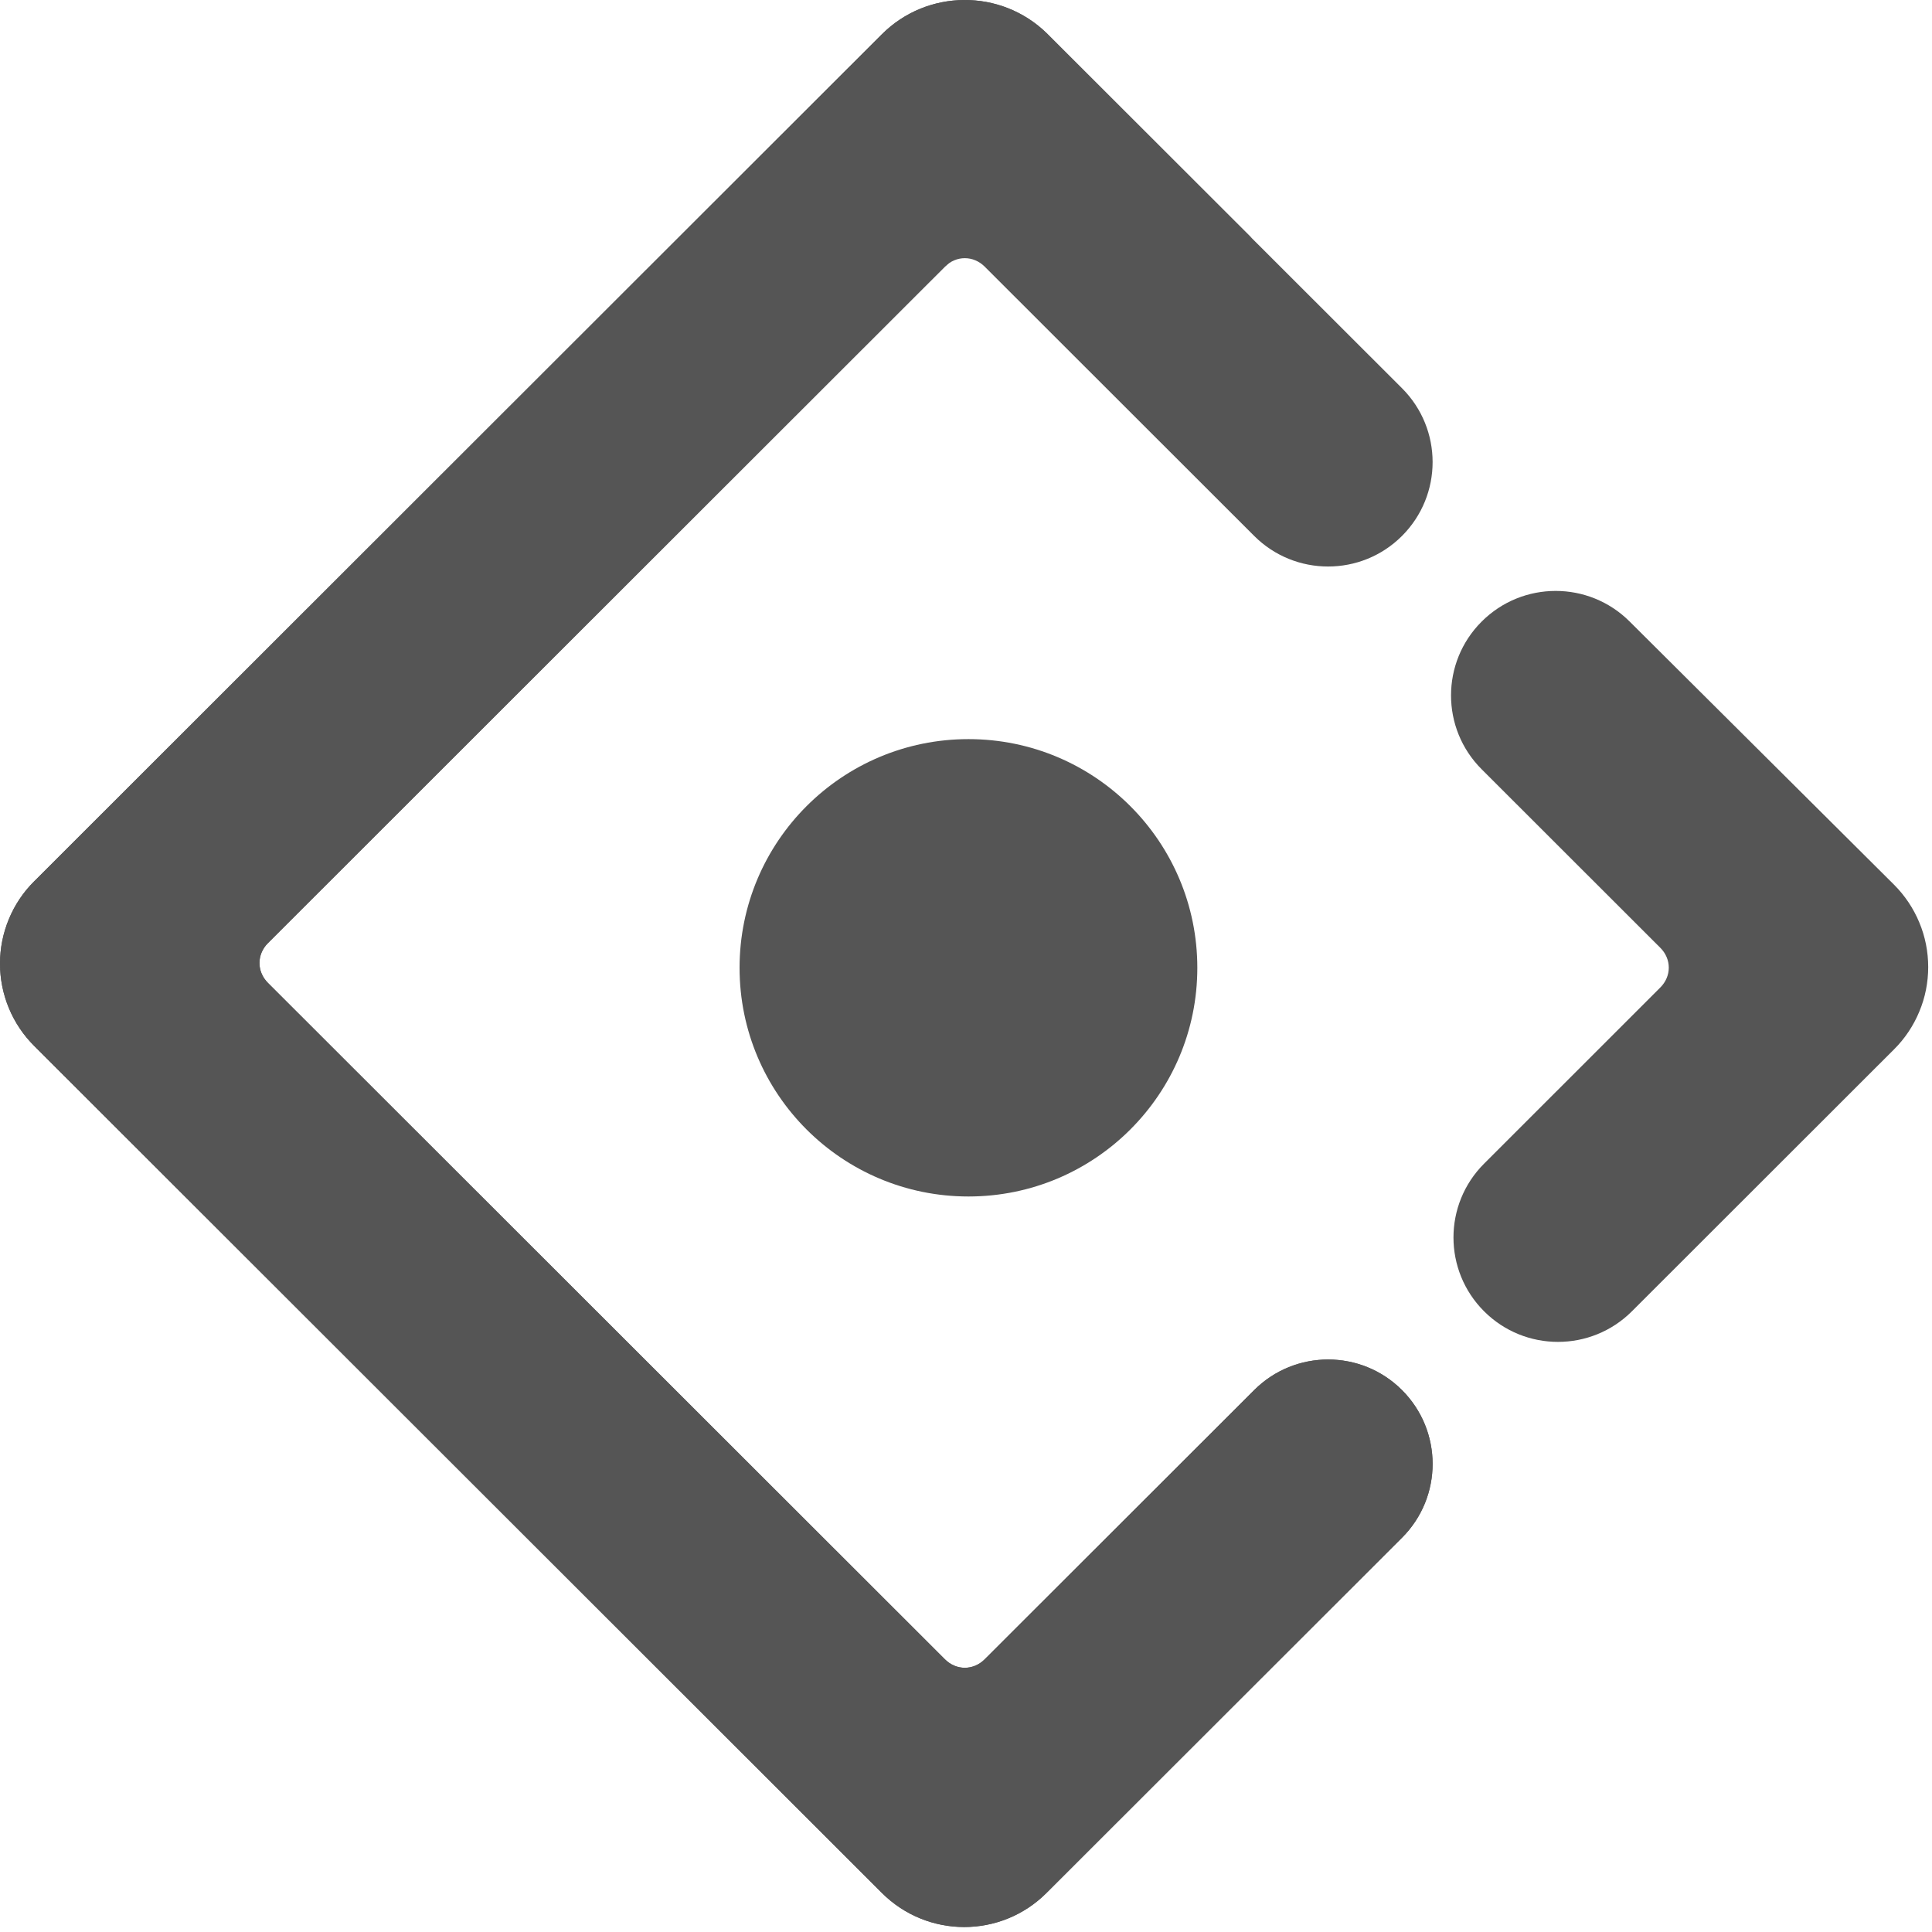
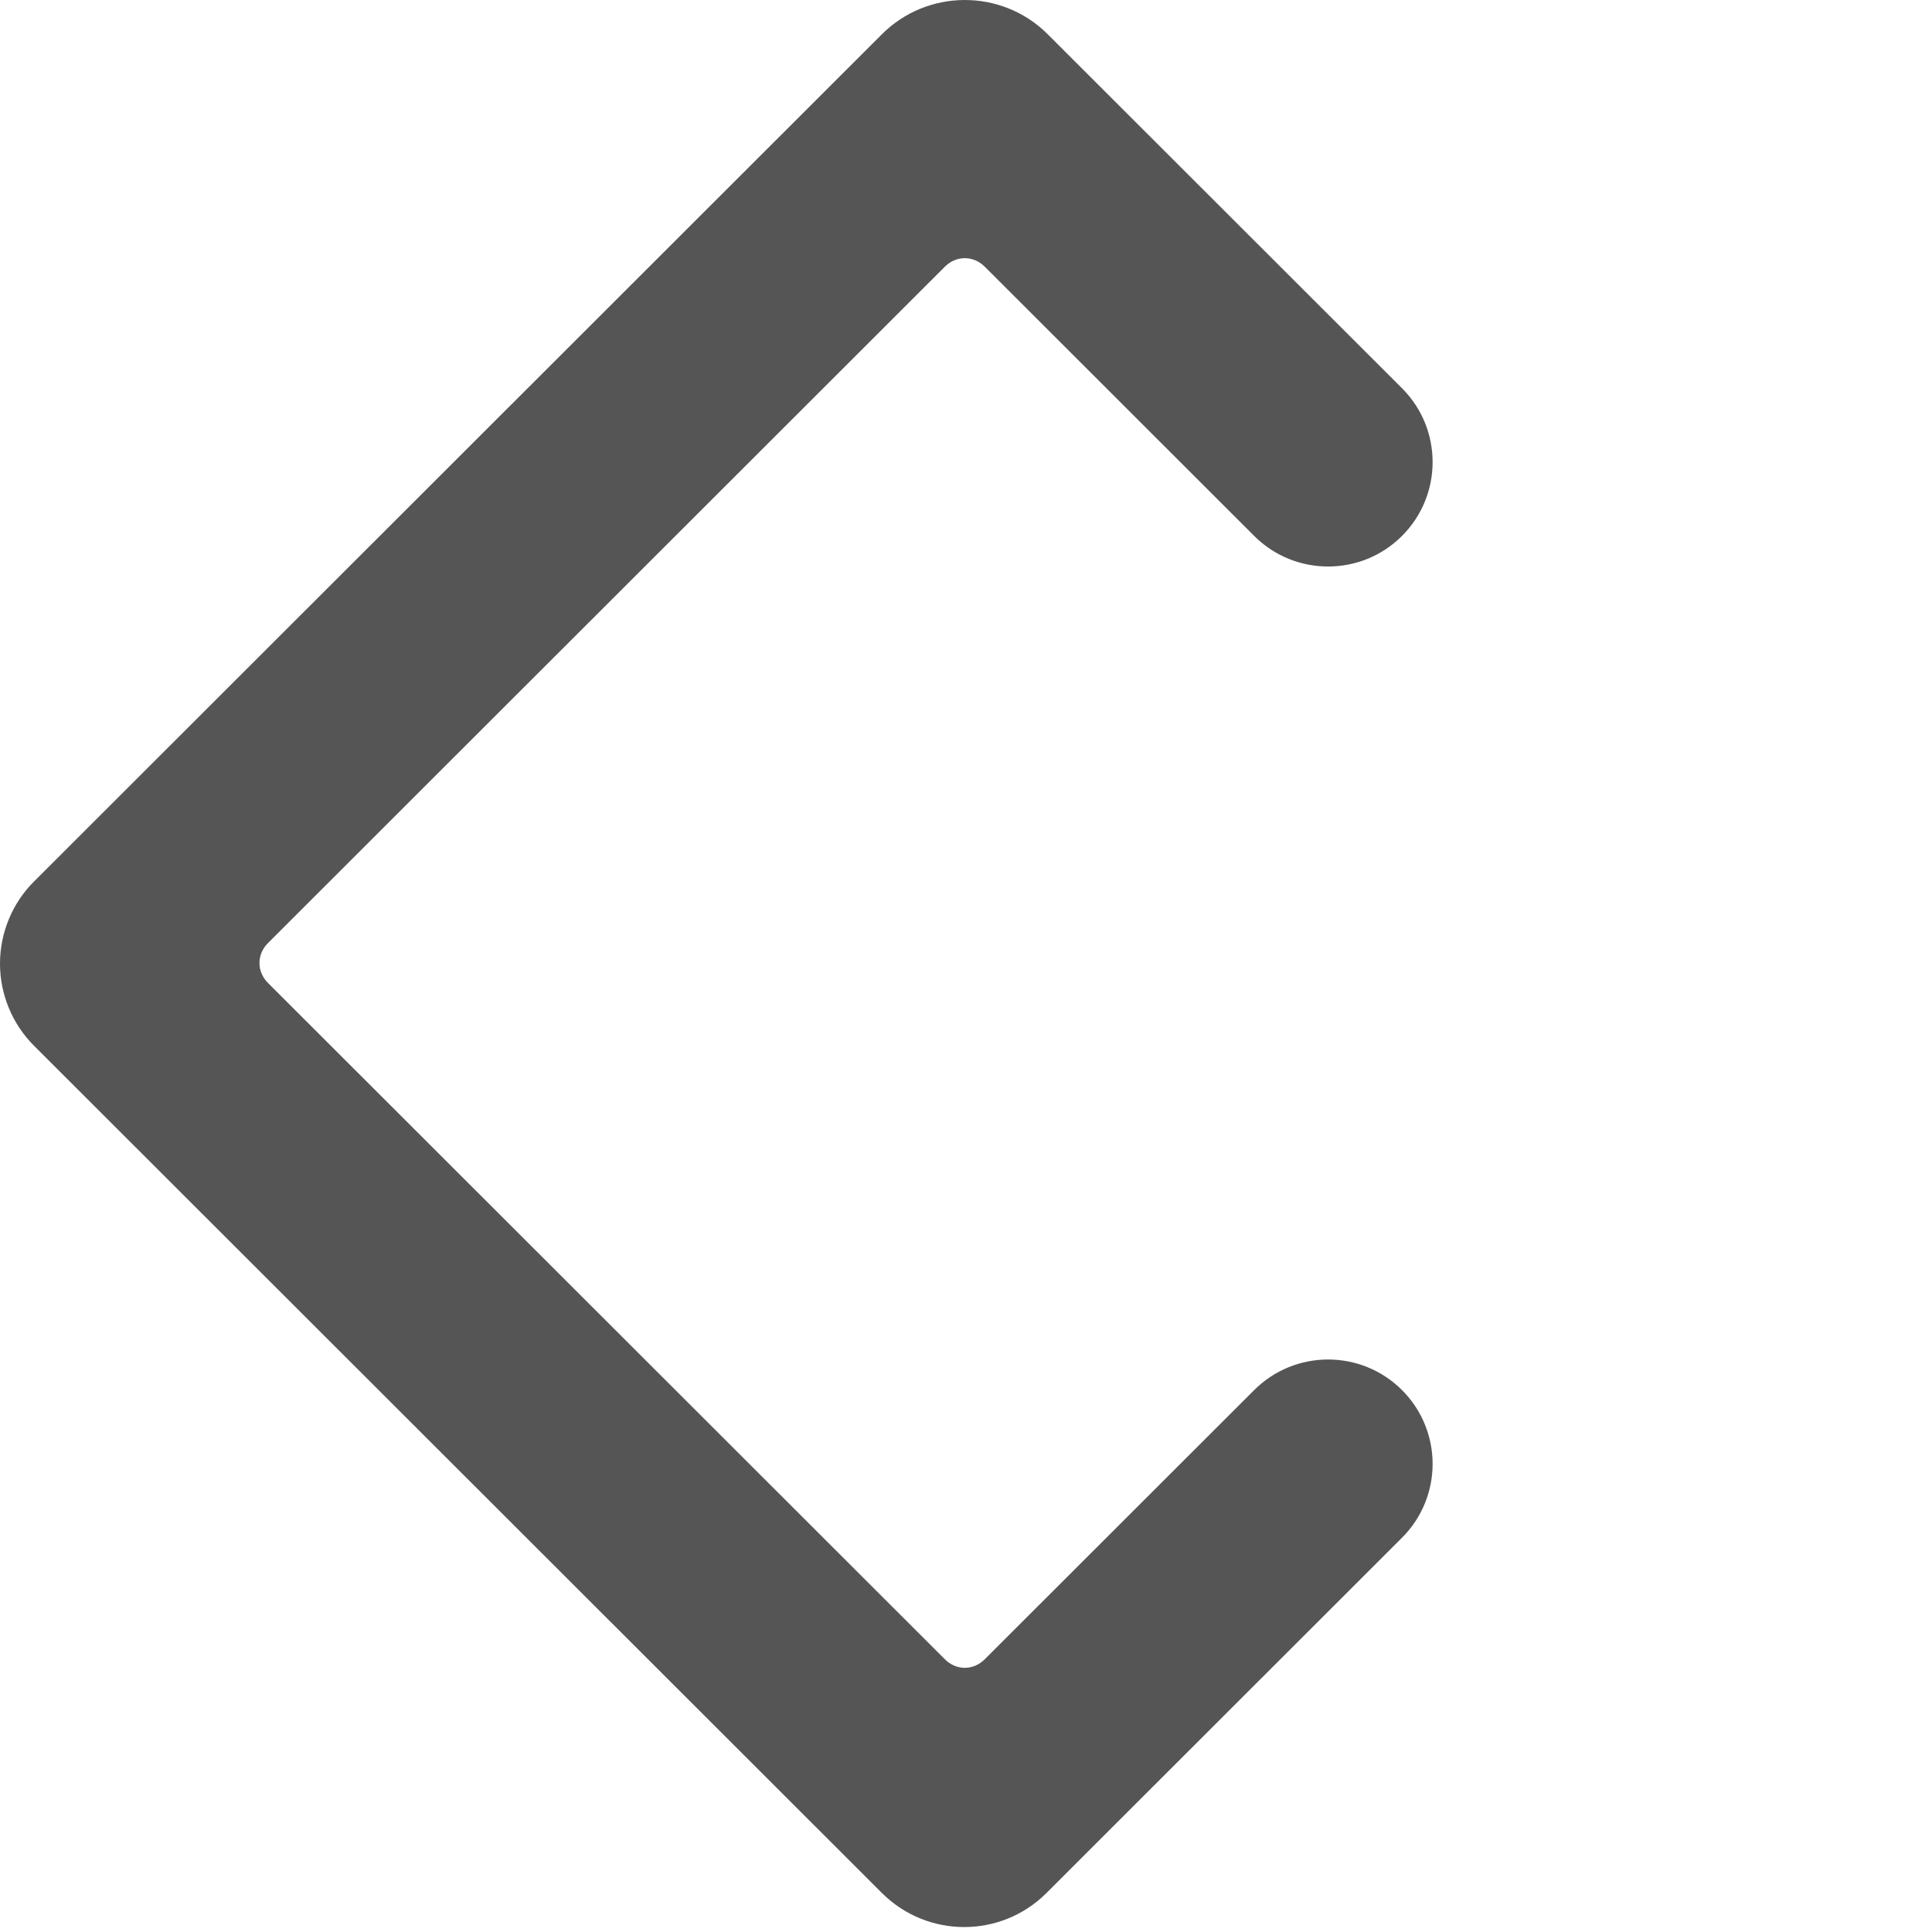
<svg xmlns="http://www.w3.org/2000/svg" width="30" height="30" viewBox="0 0 30 30" fill="none">
  <path d="M13.693 0.533L0.531 13.685C0.362 13.852 0.229 14.052 0.138 14.271C0.047 14.49 0 14.725 0 14.963C0 15.2 0.047 15.435 0.138 15.655C0.229 15.874 0.362 16.073 0.531 16.241L13.693 29.393C14.401 30.1 15.544 30.1 16.251 29.393L21.77 23.878C22.404 23.245 22.404 22.218 21.77 21.585C21.137 20.952 20.109 20.952 19.475 21.585L15.291 25.765C15.115 25.942 14.848 25.942 14.672 25.765L4.161 15.263C3.985 15.087 3.985 14.82 4.161 14.644L14.672 4.141C14.848 3.965 15.115 3.965 15.291 4.141L19.475 8.322C20.109 8.955 21.137 8.955 21.77 8.322C22.404 7.688 22.404 6.662 21.77 6.028L16.252 0.515C15.541 -0.177 14.398 -0.172 13.693 0.533Z" fill="#555555" />
-   <path d="M13.693 0.533L0.531 13.685C0.362 13.852 0.229 14.051 0.138 14.271C0.047 14.49 0 14.725 0 14.963C0 15.2 0.047 15.435 0.138 15.655C0.229 15.874 0.362 16.073 0.531 16.241L13.693 29.392C14.401 30.099 15.544 30.099 16.251 29.392L21.77 23.878C22.404 23.245 22.404 22.218 21.77 21.585C21.137 20.952 20.109 20.952 19.475 21.585L15.291 25.765C15.115 25.941 14.848 25.941 14.672 25.765L4.161 15.263C3.985 15.087 3.985 14.82 4.161 14.644L14.672 4.141C15.111 3.763 15.826 2.997 16.877 2.818C17.658 2.685 18.512 2.978 19.438 3.697L16.252 0.514C15.541 -0.177 14.398 -0.172 13.693 0.533Z" fill="#555555" />
-   <path d="M23.045 20.362C23.678 20.995 24.706 20.995 25.34 20.362L29.411 16.294C29.579 16.127 29.712 15.928 29.803 15.708C29.895 15.489 29.941 15.254 29.941 15.016C29.941 14.779 29.895 14.544 29.803 14.324C29.712 14.105 29.579 13.906 29.411 13.738L25.304 9.65C24.669 9.017 23.641 9.018 23.007 9.652C22.373 10.285 22.373 11.312 23.007 11.945L25.78 14.716C25.957 14.892 25.957 15.159 25.78 15.335L23.045 18.069C22.411 18.702 22.411 19.729 23.045 20.362Z" fill="#555555" />
-   <path d="M15.038 18.579C17.001 18.579 18.592 16.99 18.592 15.028C18.592 13.067 17.001 11.477 15.038 11.477C13.075 11.477 11.484 13.067 11.484 15.028C11.484 16.99 13.075 18.579 15.038 18.579Z" fill="#555555" />
</svg>